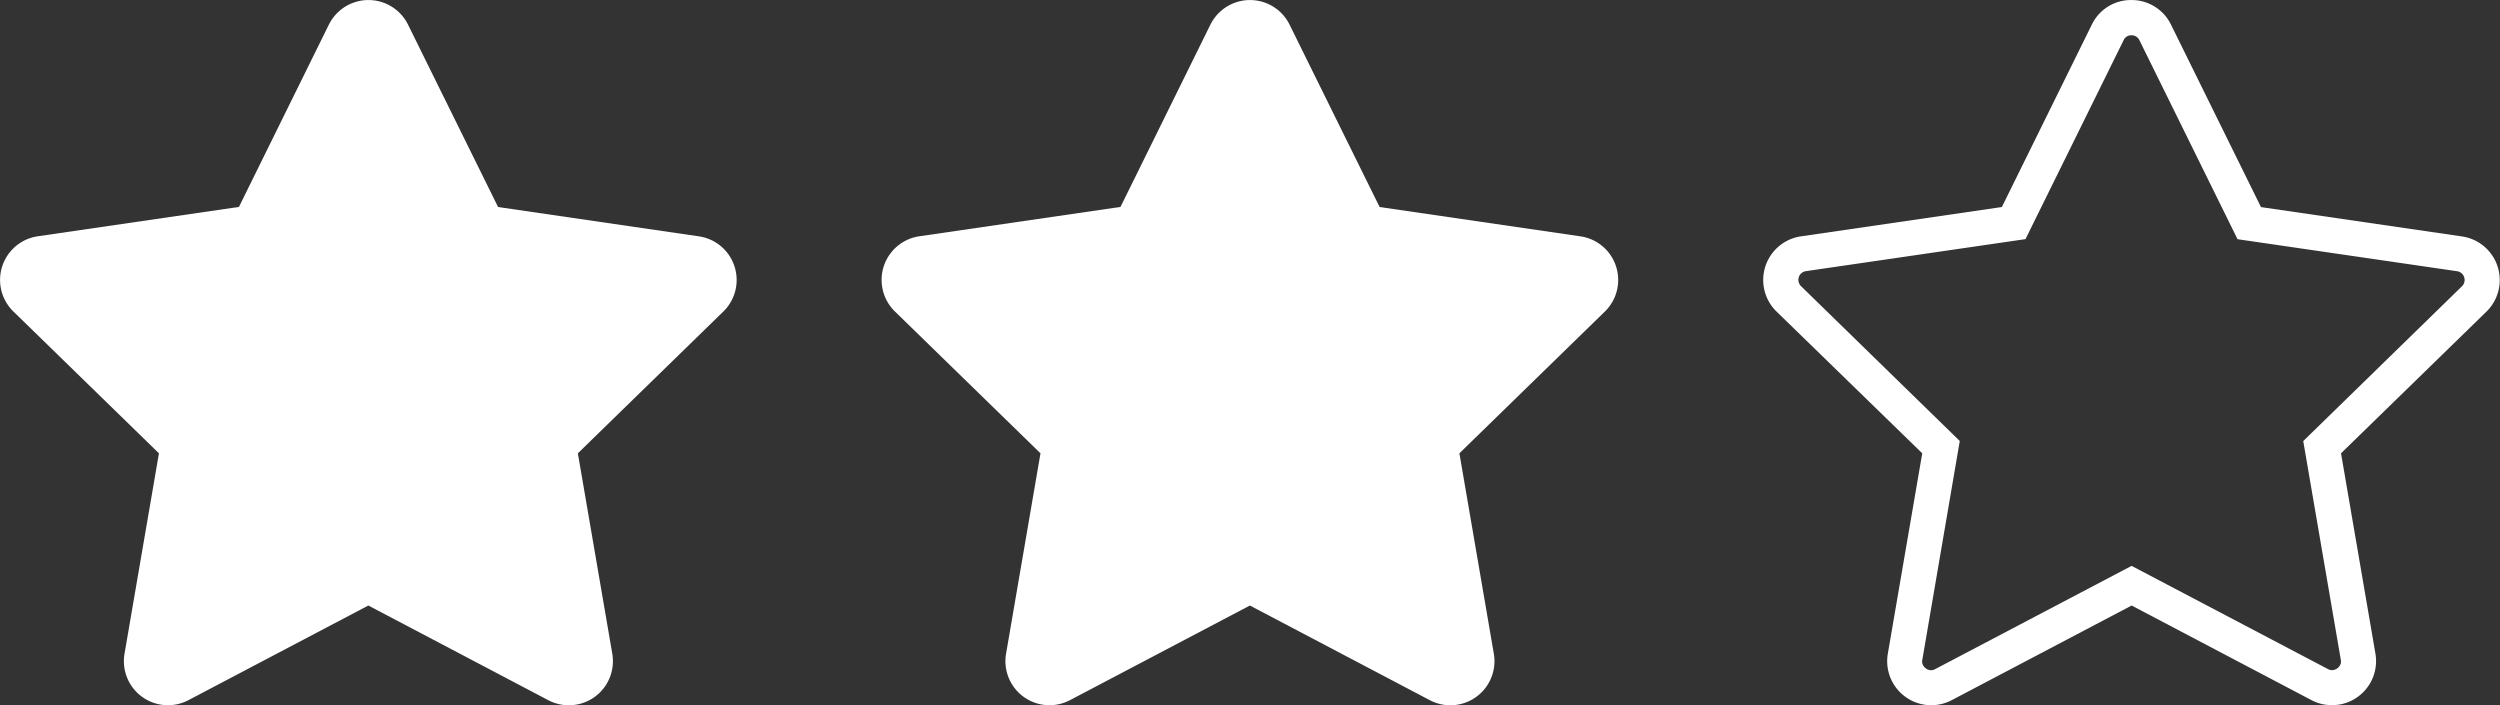
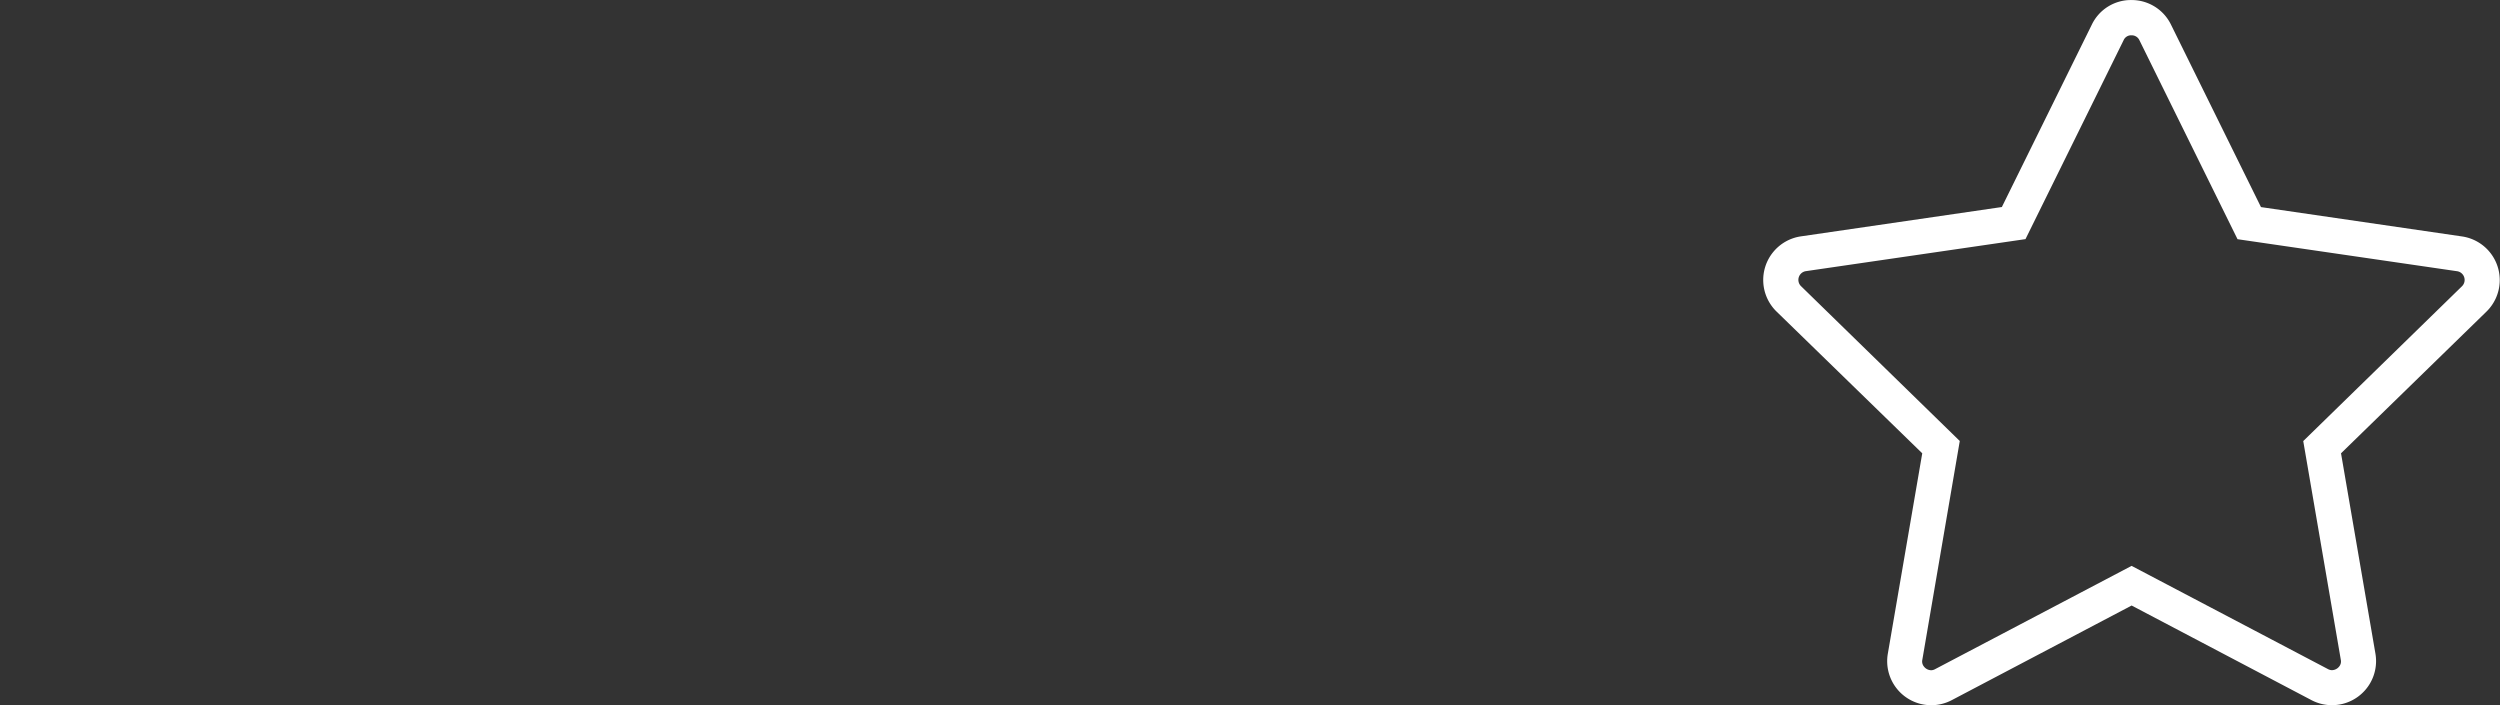
<svg xmlns="http://www.w3.org/2000/svg" height="19.995" viewBox="0 0 70.873 19.995" width="70.873">
  <rect x="0" y="0" width="70.873" height="19.995" fill="#333333" stroke="none" />
  <g fill="#fff">
    <path d="m11.884 0v1a.231.231 0 0 0 -.221.138l-2.782 5.64-6.226.908a.25.25 0 0 0 -.137.426l4.5 4.389-1.061 6.199a.228.228 0 0 0 .049.2.267.267 0 0 0 .2.1.239.239 0 0 0 .114-.032l5.569-2.927 5.569 2.927a.239.239 0 0 0 .113.03.27.27 0 0 0 .2-.1.225.225 0 0 0 .049-.195l-1.065-6.2 4.5-4.389a.25.25 0 0 0 -.138-.426l-6.225-.908-2.781-5.64a.24.24 0 0 0 -.227-.14zm0 0a1.241 1.241 0 0 1 1.123.7l2.55 5.17 5.7.832a1.25 1.25 0 0 1 .691 2.132l-4.122 4.016.976 5.682a1.25 1.25 0 0 1 -1.812 1.316l-5.1-2.683-5.1 2.683a1.249 1.249 0 0 1 -1.812-1.316l.976-5.682-4.134-4.022a1.25 1.25 0 0 1 .691-2.128l5.7-.832 2.55-5.17a1.231 1.231 0 0 1 1.123-.698z" transform="translate(48.54 .001)" />
-     <path d="m10.766.695-2.55 5.17-5.7.832a1.25 1.25 0 0 0 -.696 2.131l4.128 4.022-.976 5.682a1.249 1.249 0 0 0 1.812 1.316l5.1-2.683 5.1 2.683a1.25 1.25 0 0 0 1.816-1.316l-.976-5.682 4.127-4.022a1.25 1.25 0 0 0 -.689-2.128l-5.7-.832-2.554-5.173a1.251 1.251 0 0 0 -2.241 0z" transform="translate(23.549 .001)" />
-     <path d="m10.766.695-2.55 5.17-5.7.832a1.25 1.25 0 0 0 -.696 2.131l4.128 4.022-.976 5.682a1.249 1.249 0 0 0 1.812 1.316l5.1-2.683 5.1 2.683a1.25 1.25 0 0 0 1.816-1.316l-.976-5.682 4.127-4.022a1.25 1.25 0 0 0 -.689-2.128l-5.7-.832-2.554-5.173a1.251 1.251 0 0 0 -2.241 0z" transform="translate(-1.442 .001)" />
  </g>
</svg>